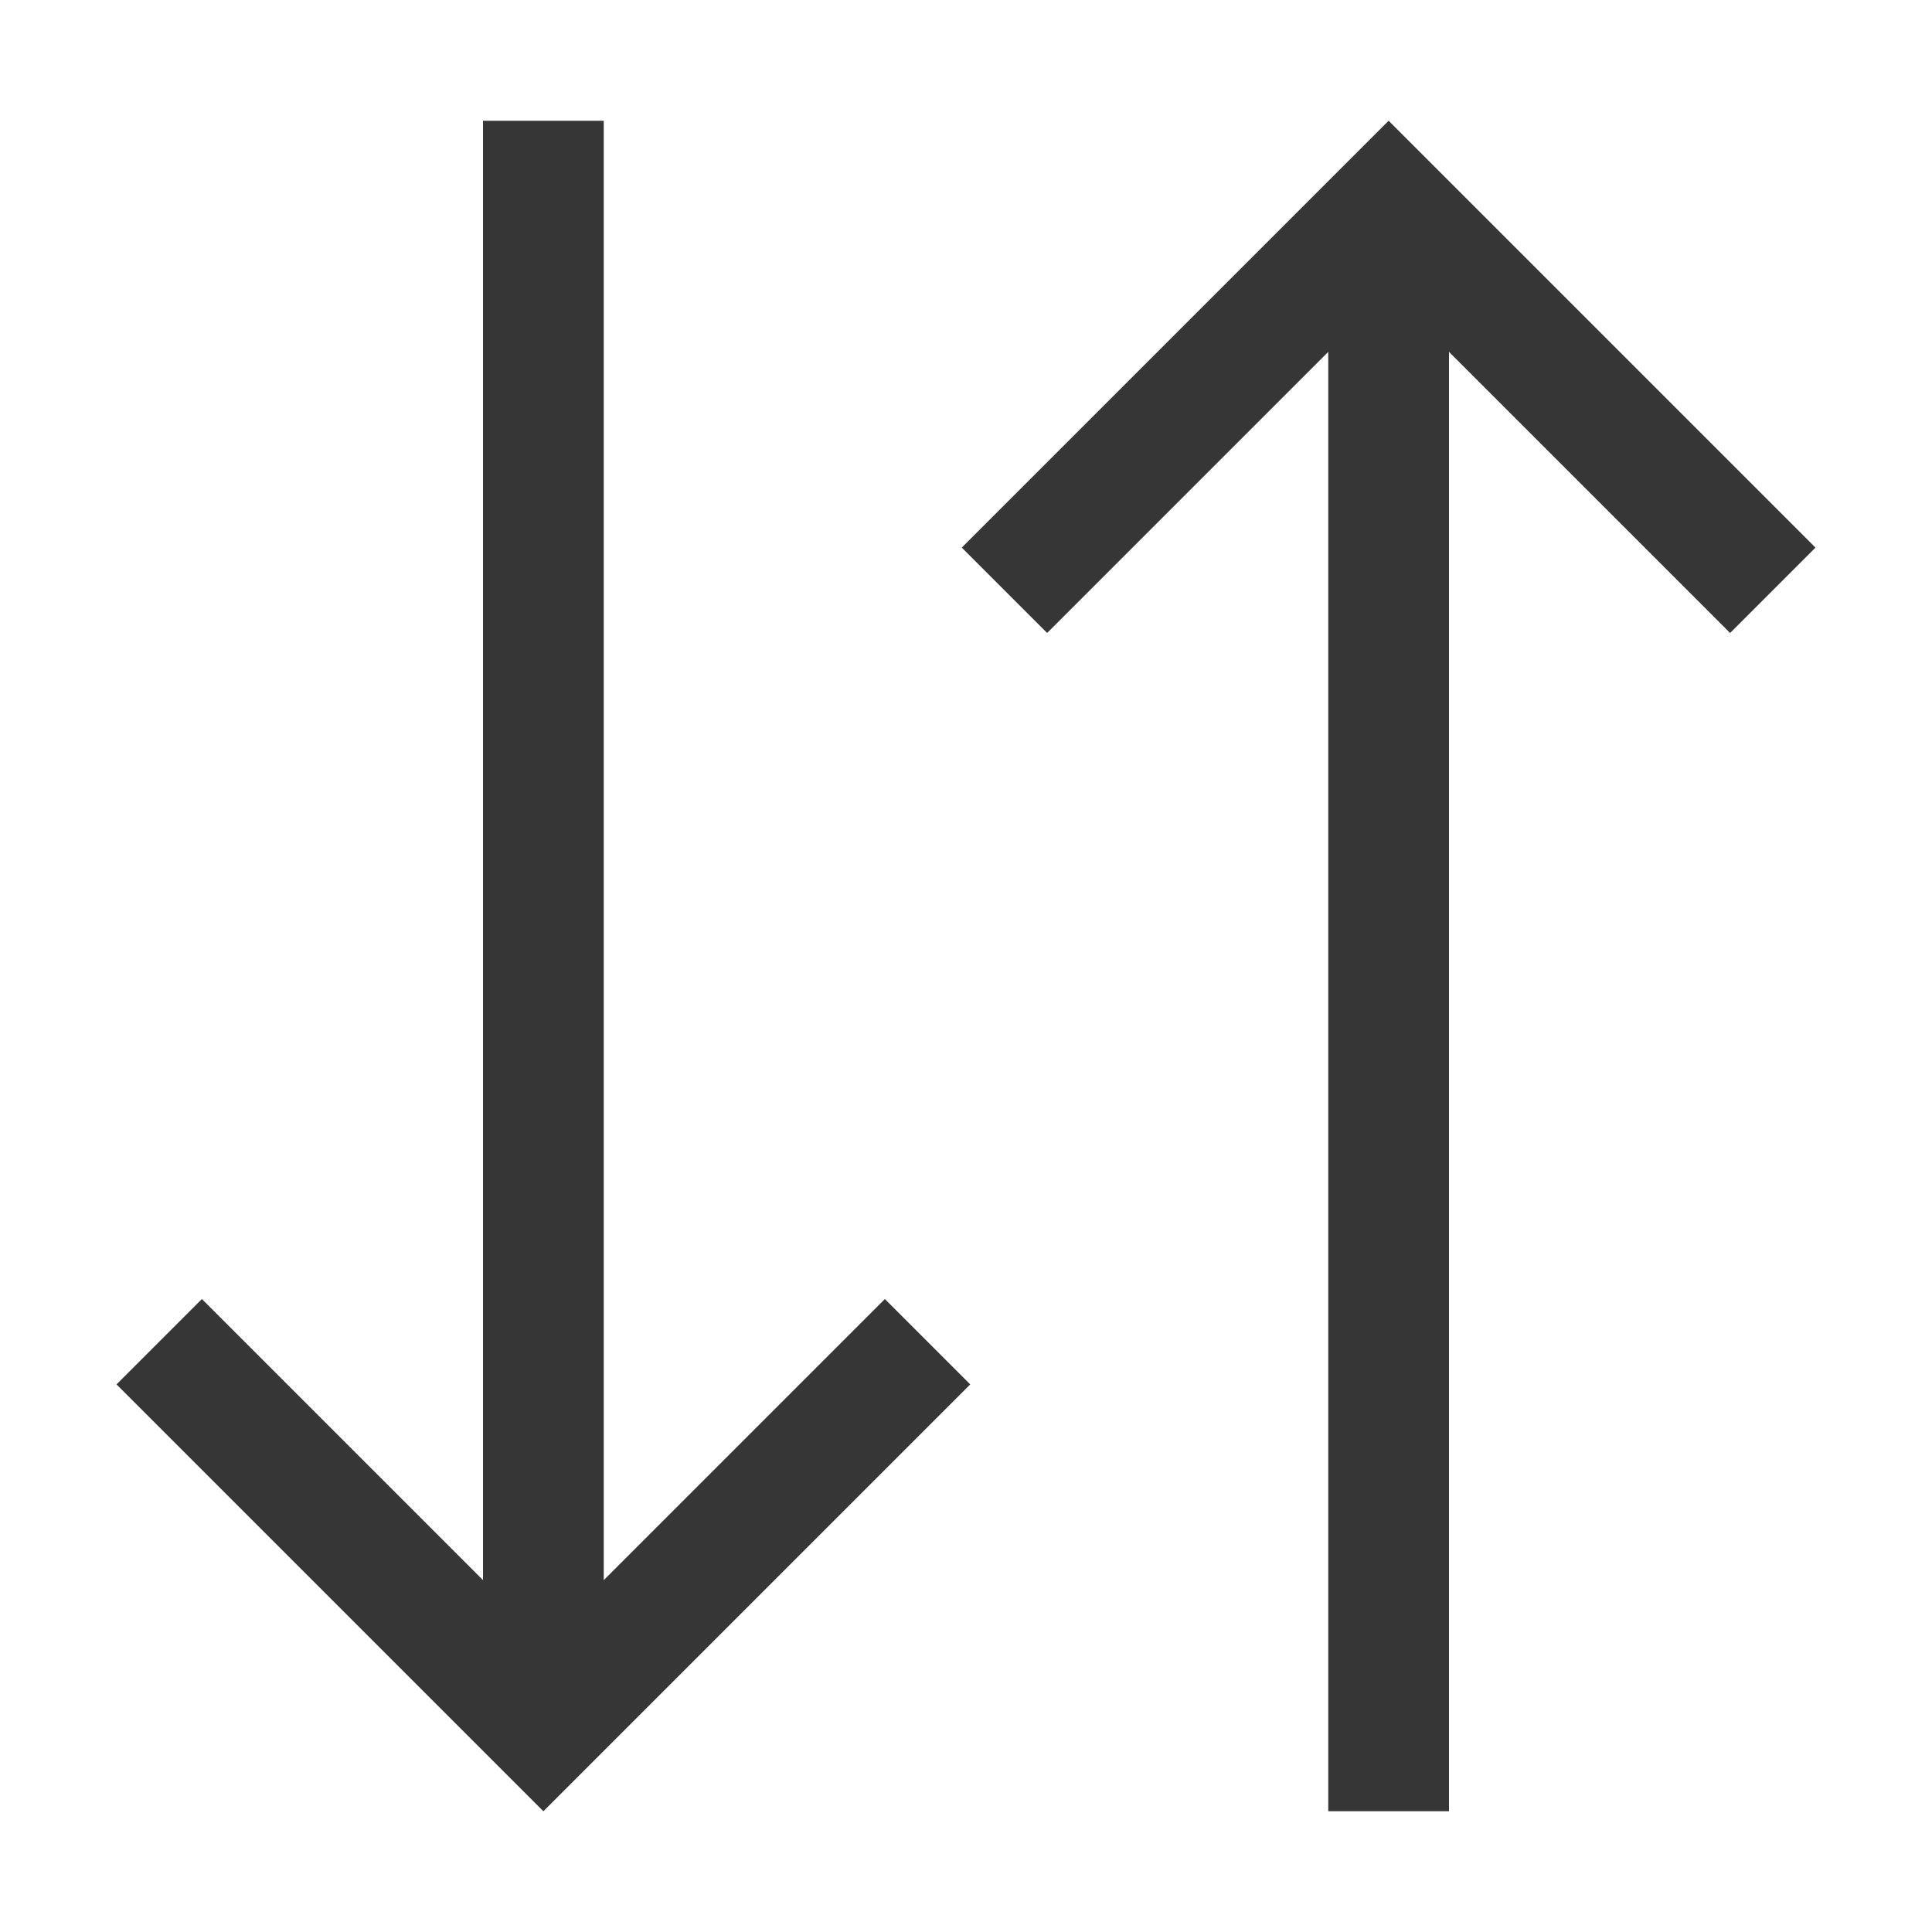
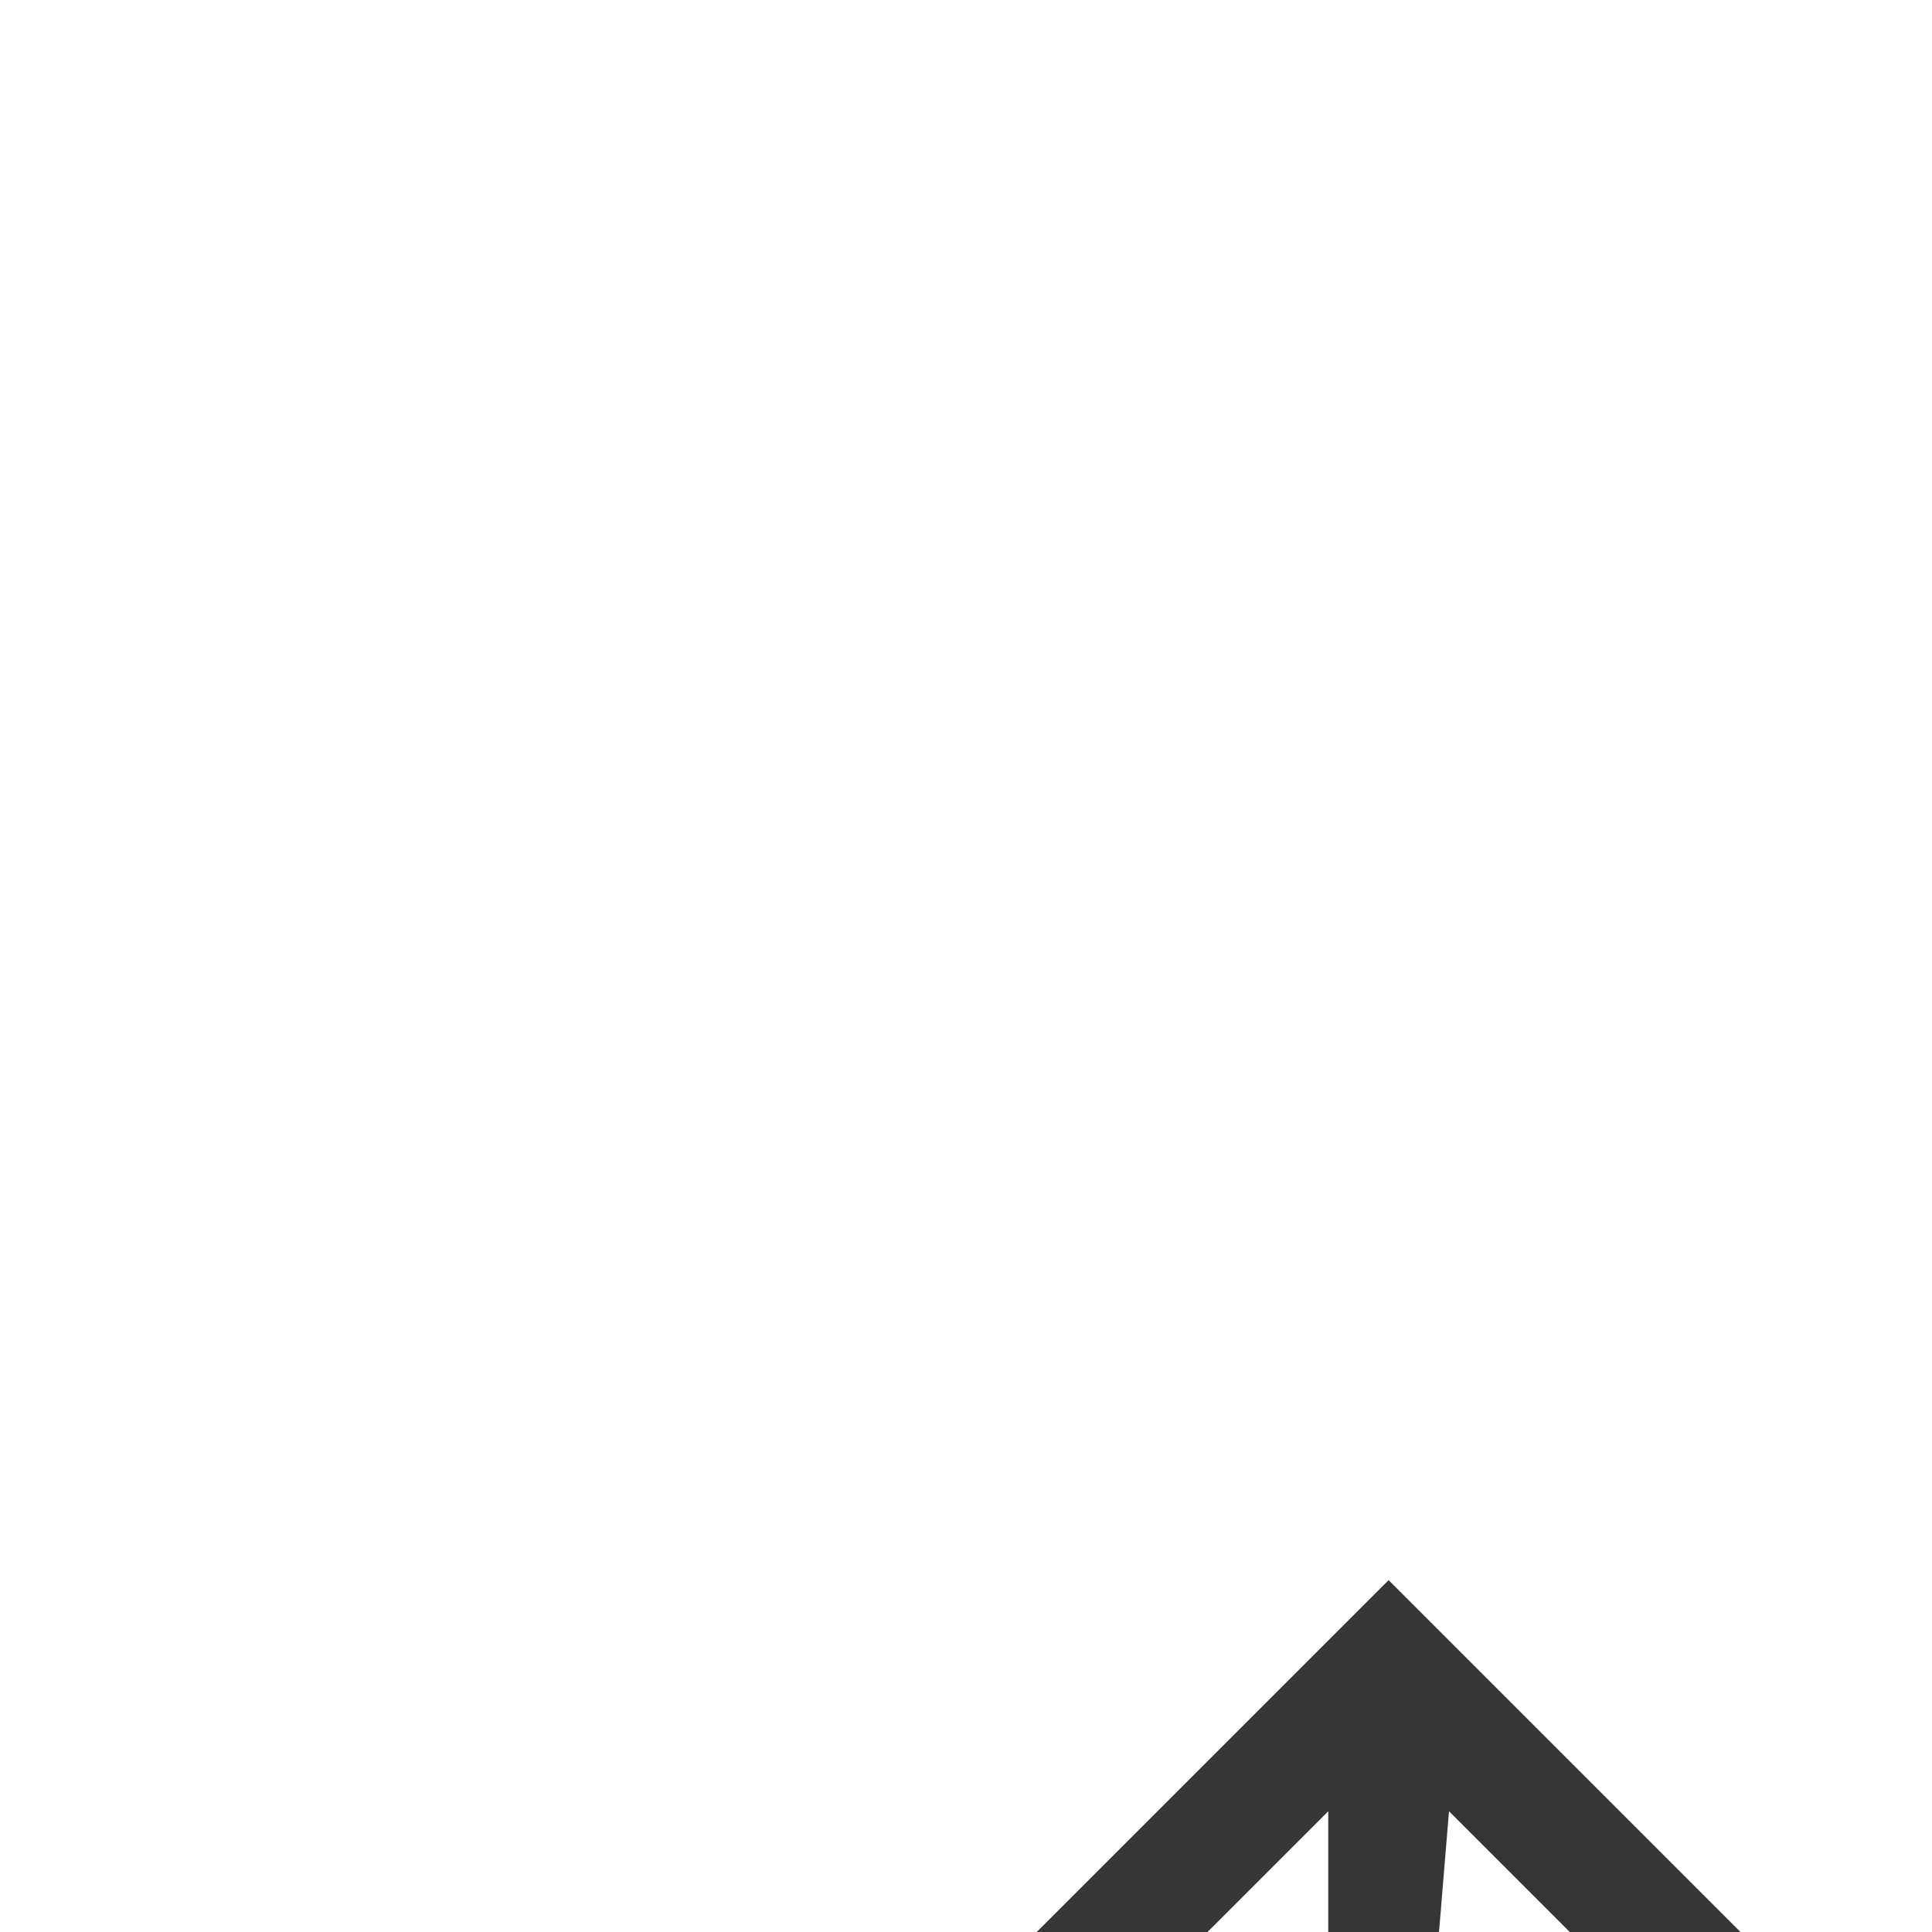
<svg xmlns="http://www.w3.org/2000/svg" width="16" height="16" version="1.1" viewBox="0 0 16 16">
  <defs>
    <style id="current-color-scheme" type="text/css">.ColorScheme-Text { color:#363636; } .ColorScheme-Highlight { color:#5294e2; }</style>
  </defs>
-   <path style="fill:currentColor" class="ColorScheme-Text" d="m4 1 1e-7 12.086-2.328-2.328-0.707 0.707 3.535 3.535 3.535-3.535-0.707-0.707-2.328 2.328-3e-7 -12.086z" />
-   <path style="fill:currentColor" class="ColorScheme-Text" d="m12 15v-12.086l2.328 2.328 0.707-0.707-3.535-3.535-3.535 3.535 0.707 0.707 2.328-2.328v12.086z" />
+   <path style="fill:currentColor" class="ColorScheme-Text" d="m12 15l2.328 2.328 0.707-0.707-3.535-3.535-3.535 3.535 0.707 0.707 2.328-2.328v12.086z" />
</svg>